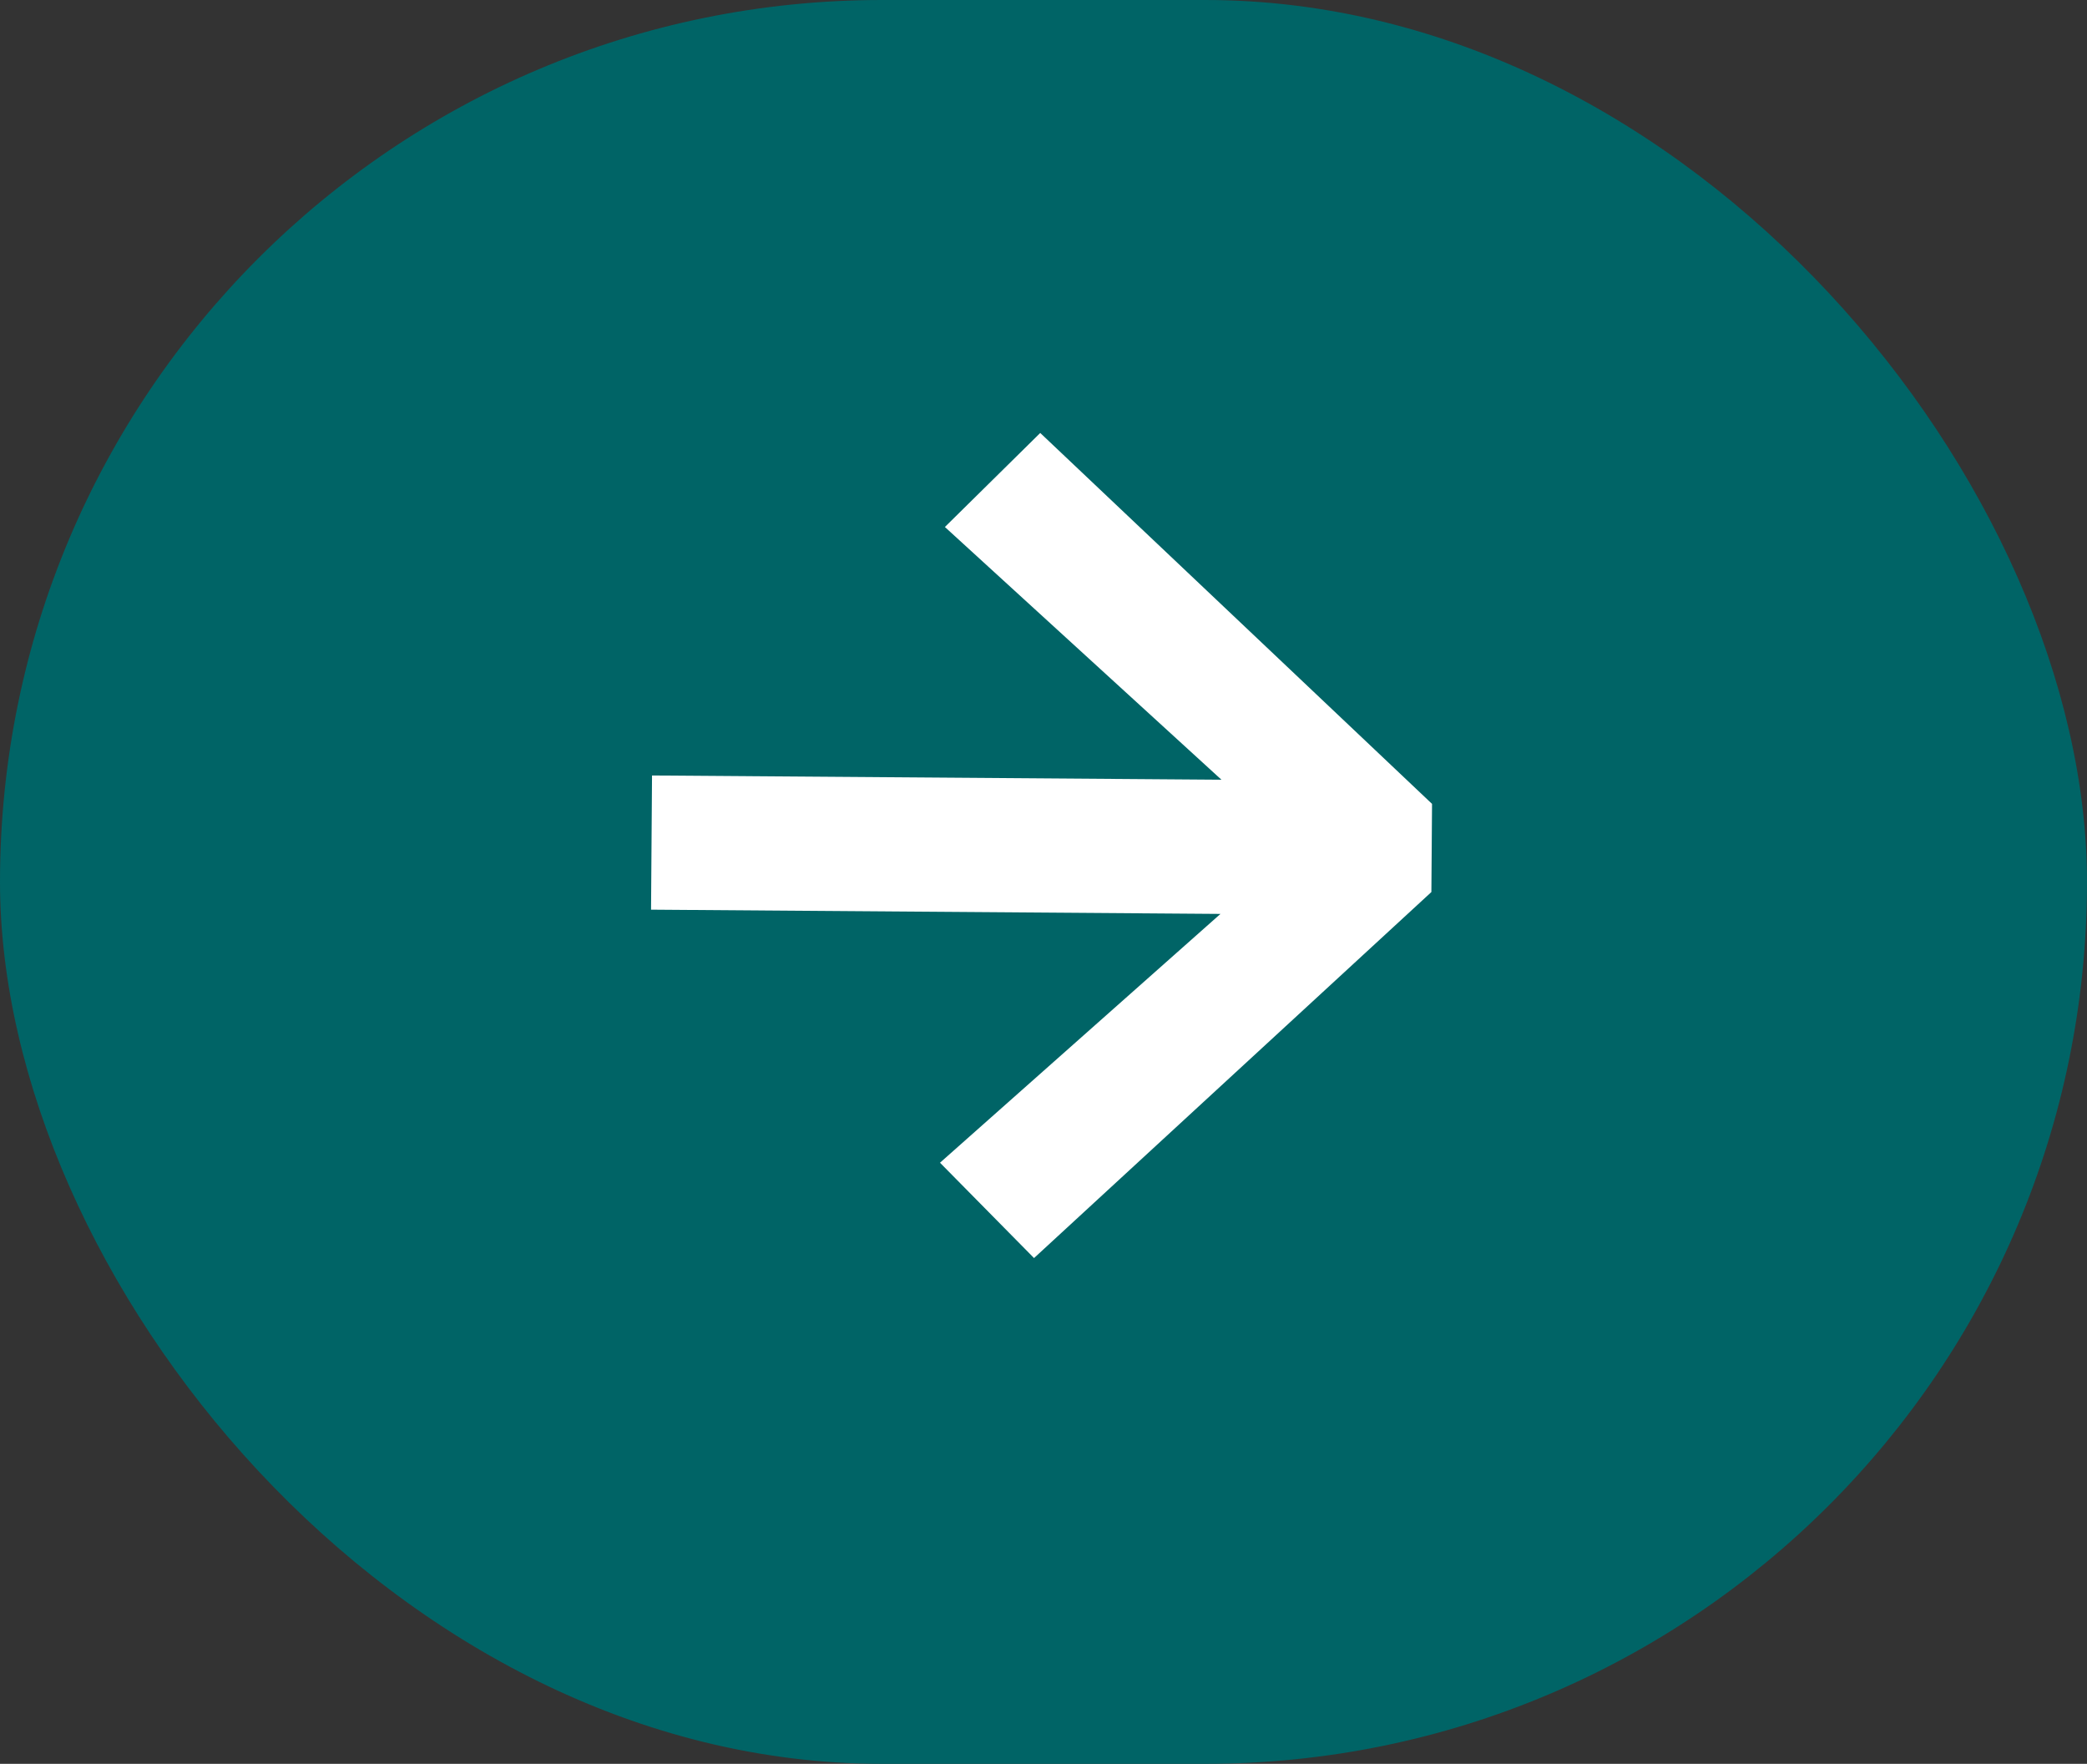
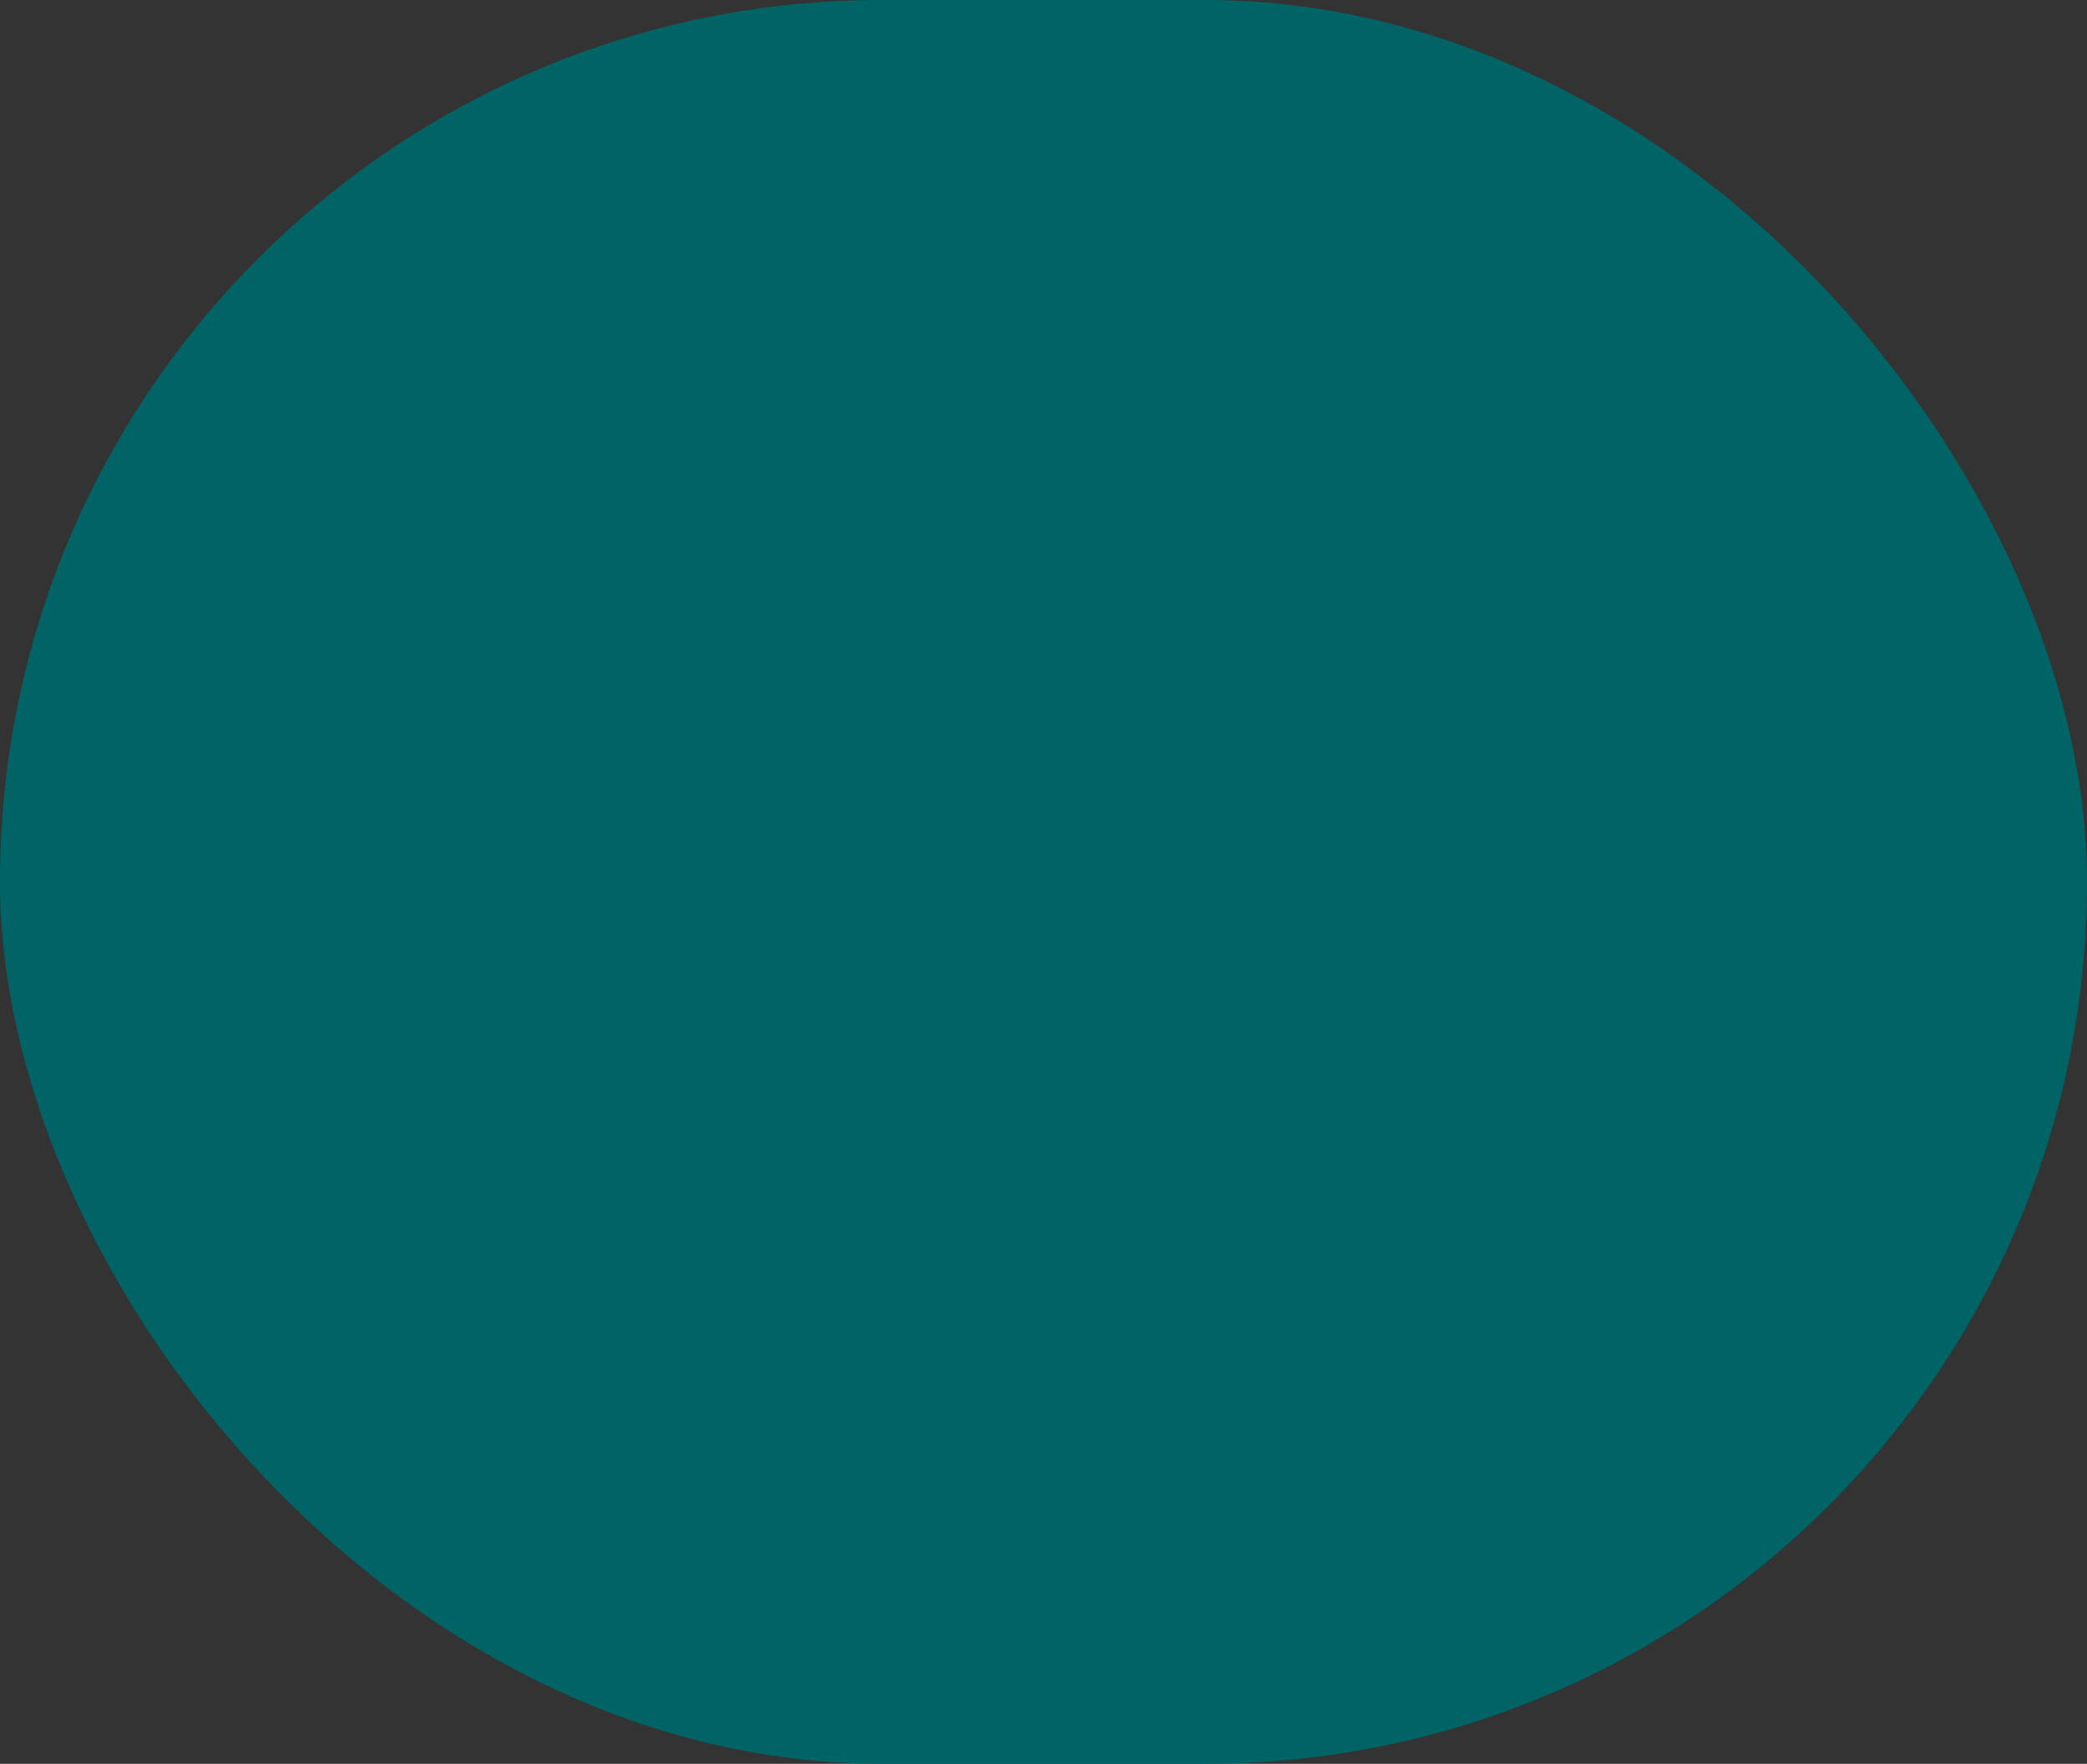
<svg xmlns="http://www.w3.org/2000/svg" id="Capa_2" data-name="Capa 2" viewBox="0 0 63.92 54.02">
  <rect x="0" y="0" width="63.92" height="54.02" fill="#333333" stroke="none" />
  <defs>
    <style>
      .cls-1 {
        fill: #fff;
      }

      .cls-2 {
        fill: #006466;
      }
    </style>
  </defs>
  <g id="Capa_2-2" data-name="Capa 2">
    <g>
      <rect class="cls-2" x="0" y="0" width="63.92" height="54.02" rx="27.01" ry="27.01" />
-       <path class="cls-1" d="M19.94,27.85l.03-4.1,17.44.13-8.47-7.74,2.92-2.88,12,11.36-.02,2.7-12.17,11.21-2.88-2.92,8.59-7.62-17.44-.13Z" />
    </g>
  </g>
</svg>